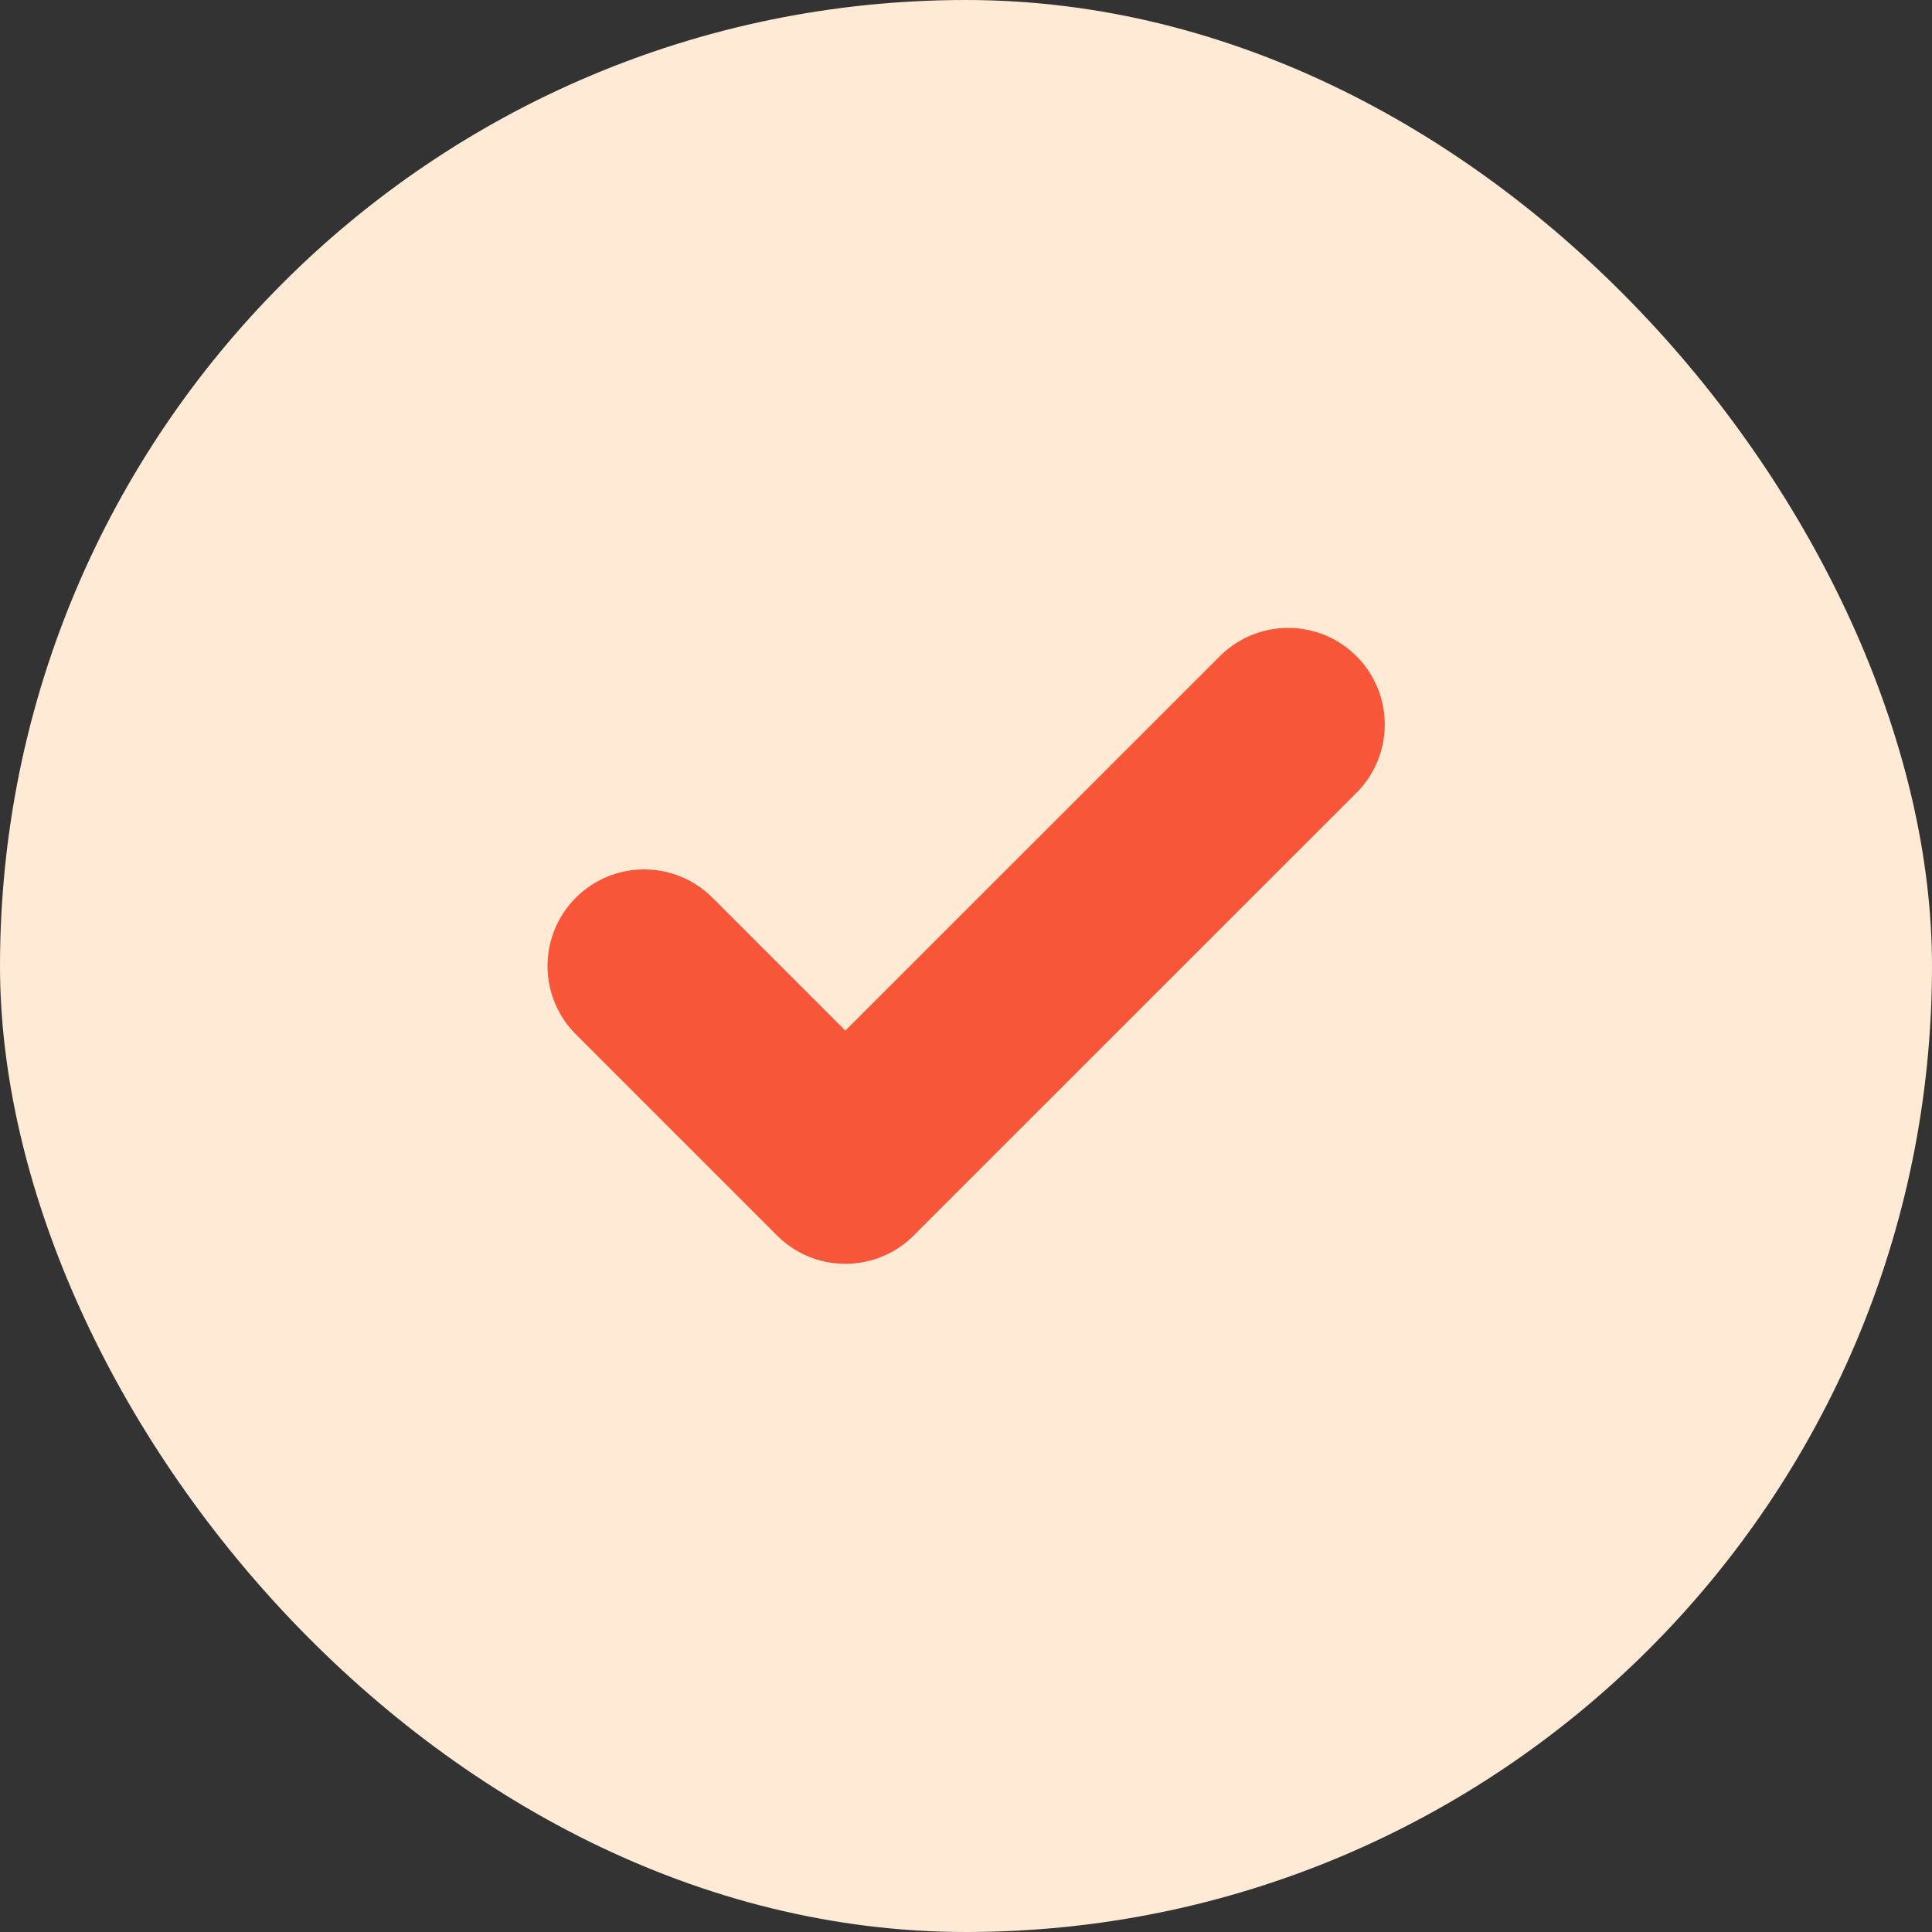
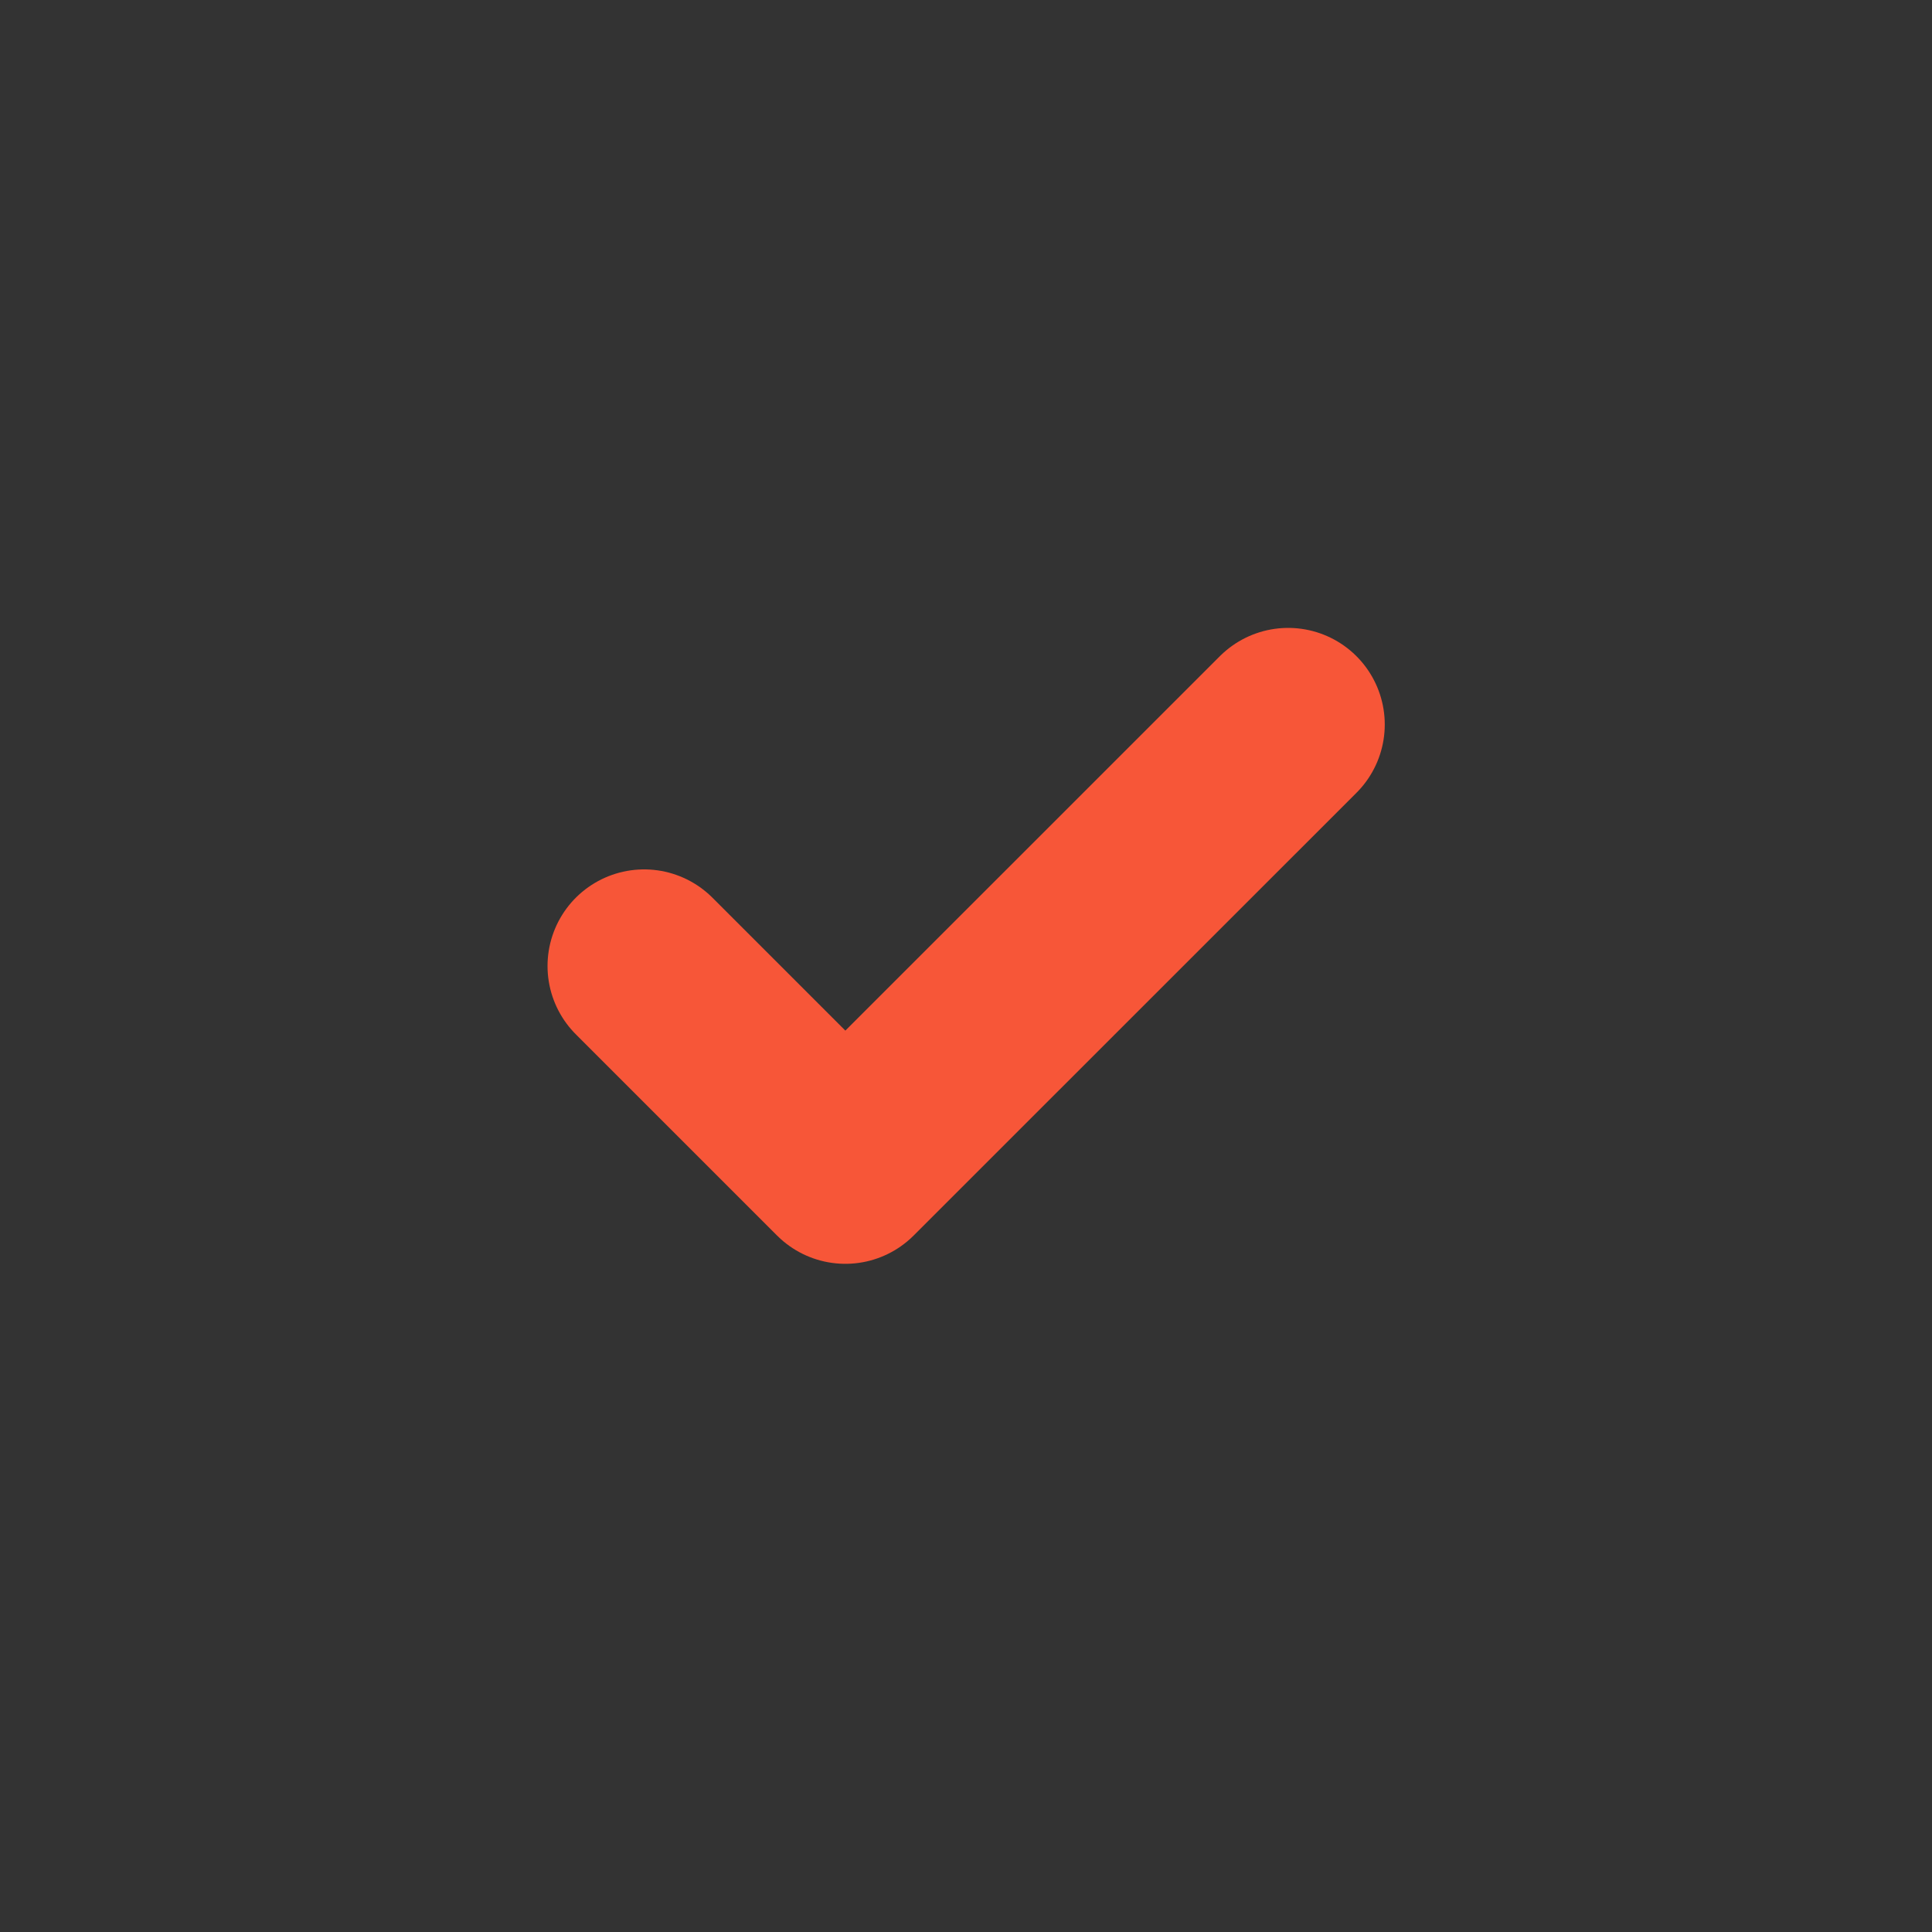
<svg xmlns="http://www.w3.org/2000/svg" width="20" height="20" viewBox="0 0 20 20" fill="none">
  <rect x="0" y="0" width="20" height="20" fill="#333333" stroke="none" />
-   <rect width="20" height="20" rx="10" fill="#FFEAD5" />
  <path d="M13.335 7.5L8.751 12.083L6.668 10" stroke="#F75638" stroke-width="2" stroke-linecap="round" stroke-linejoin="round" />
</svg>